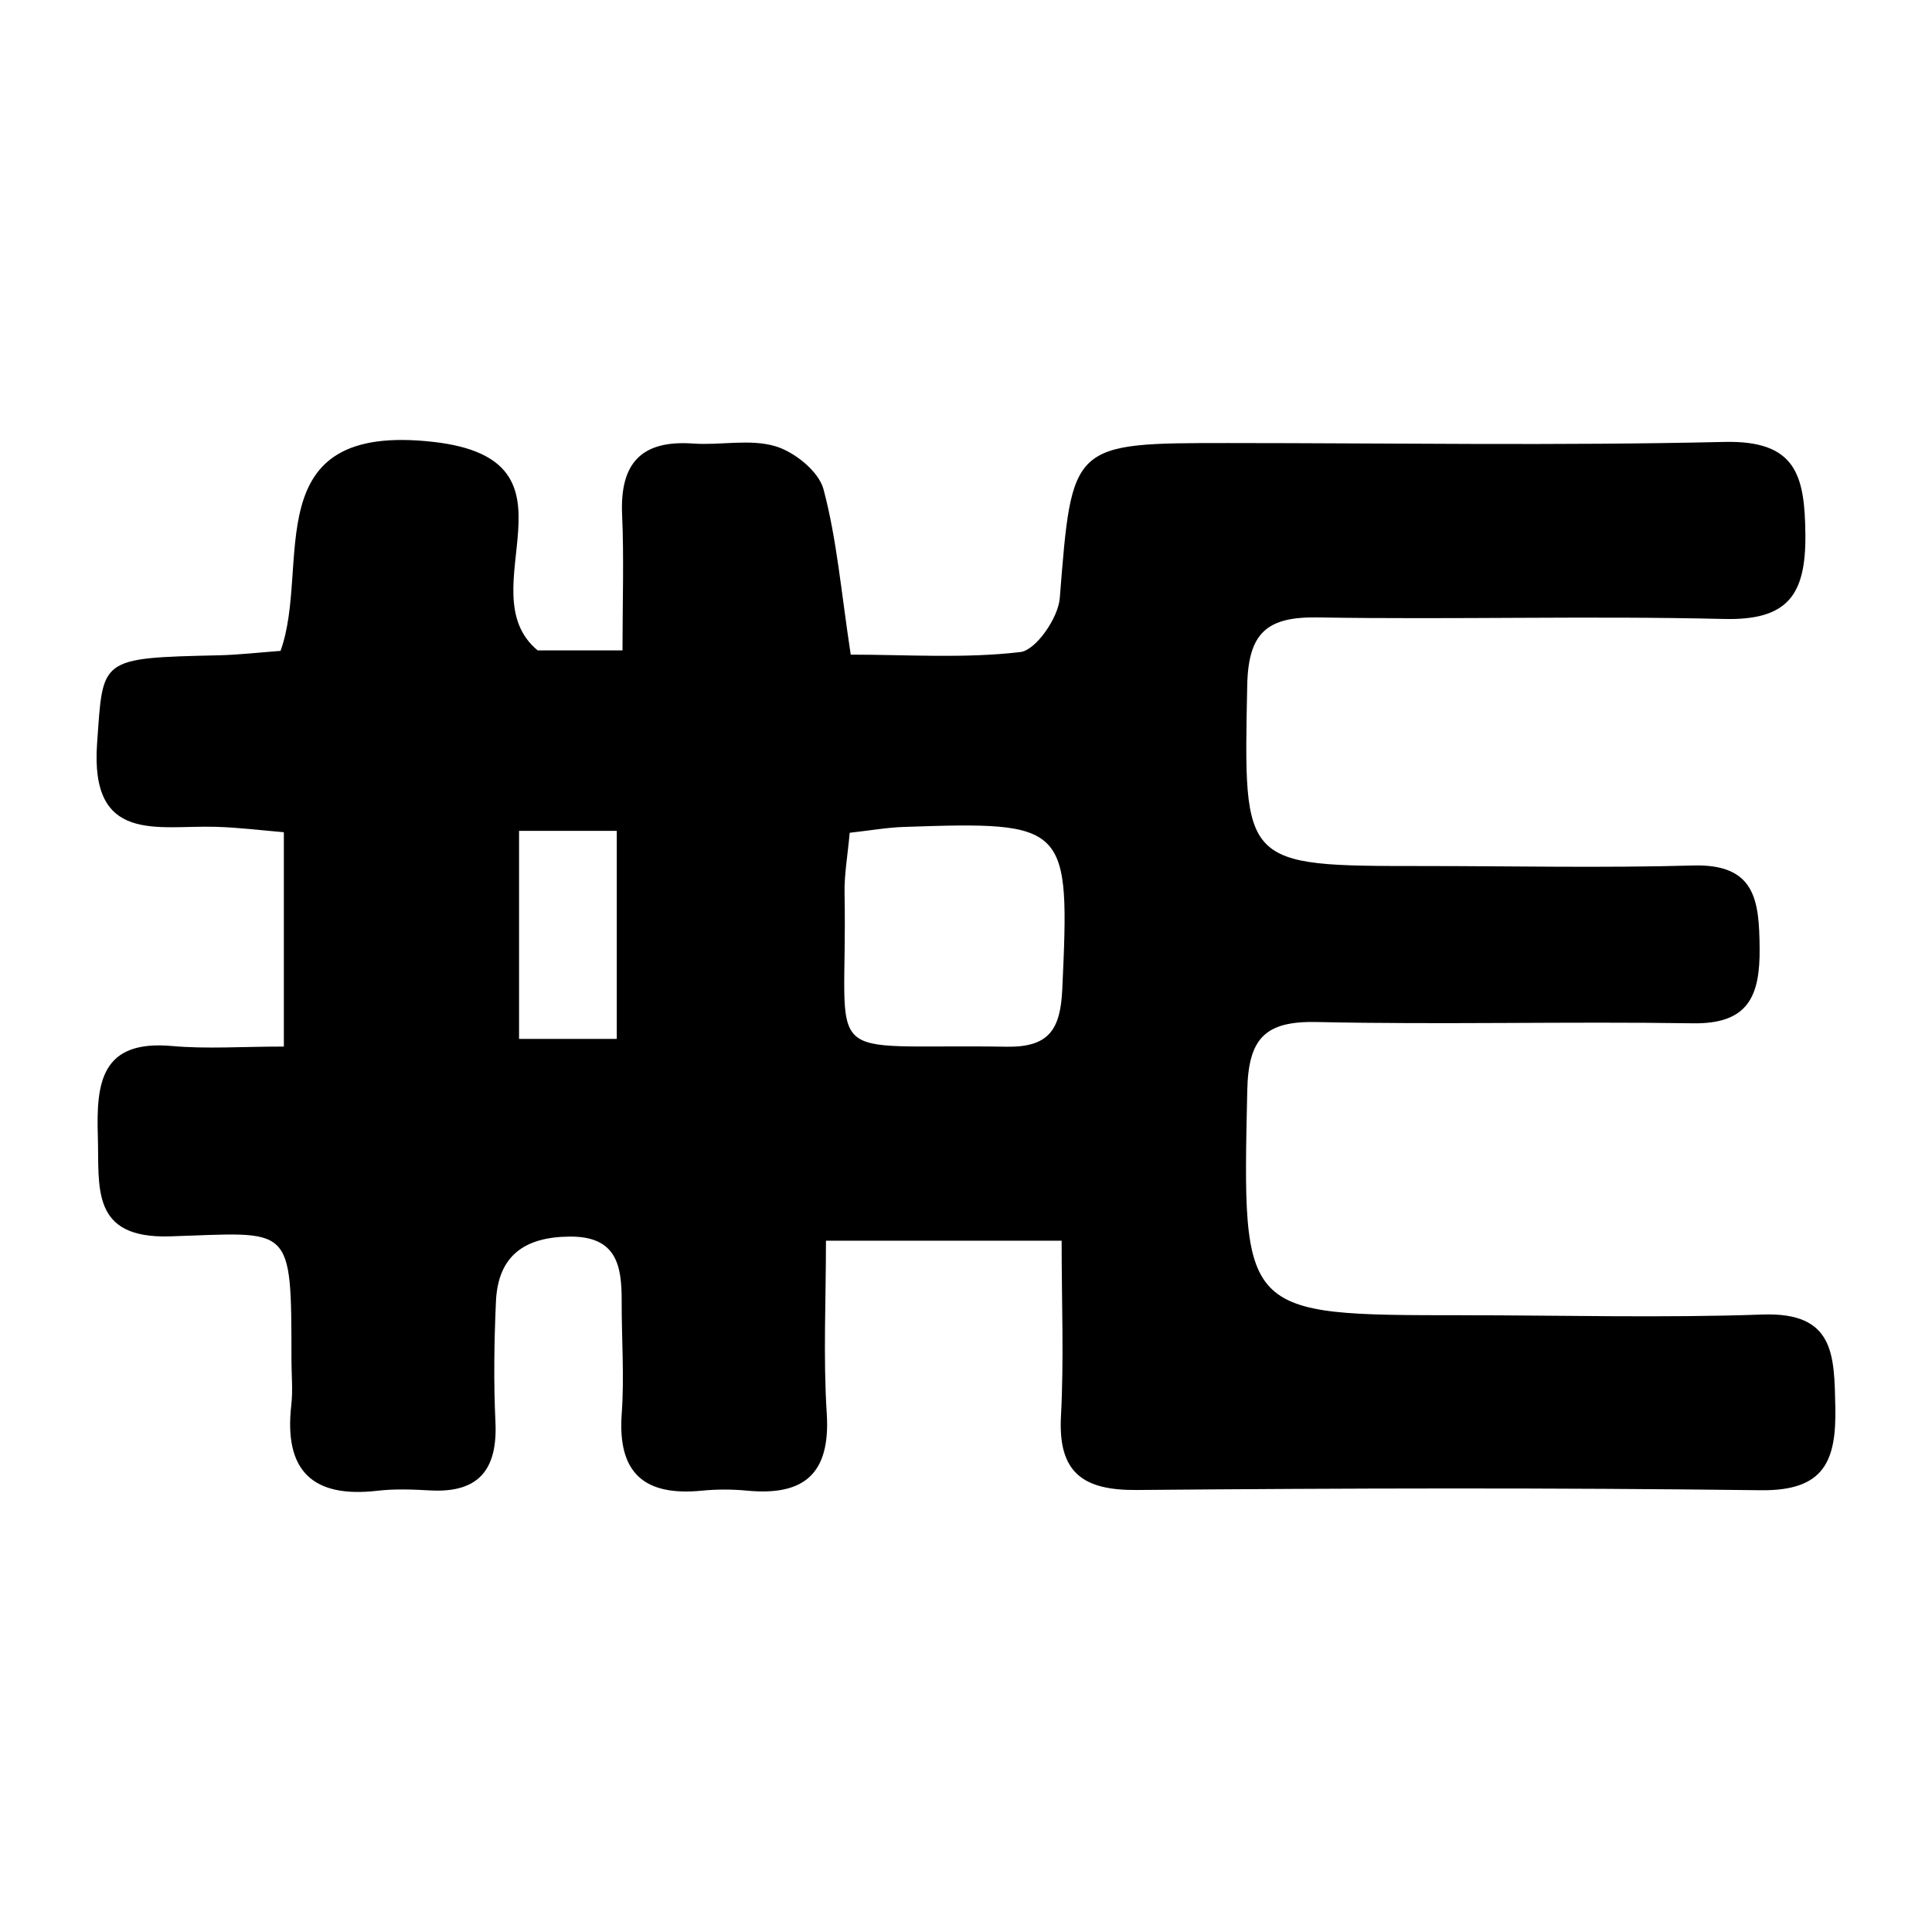
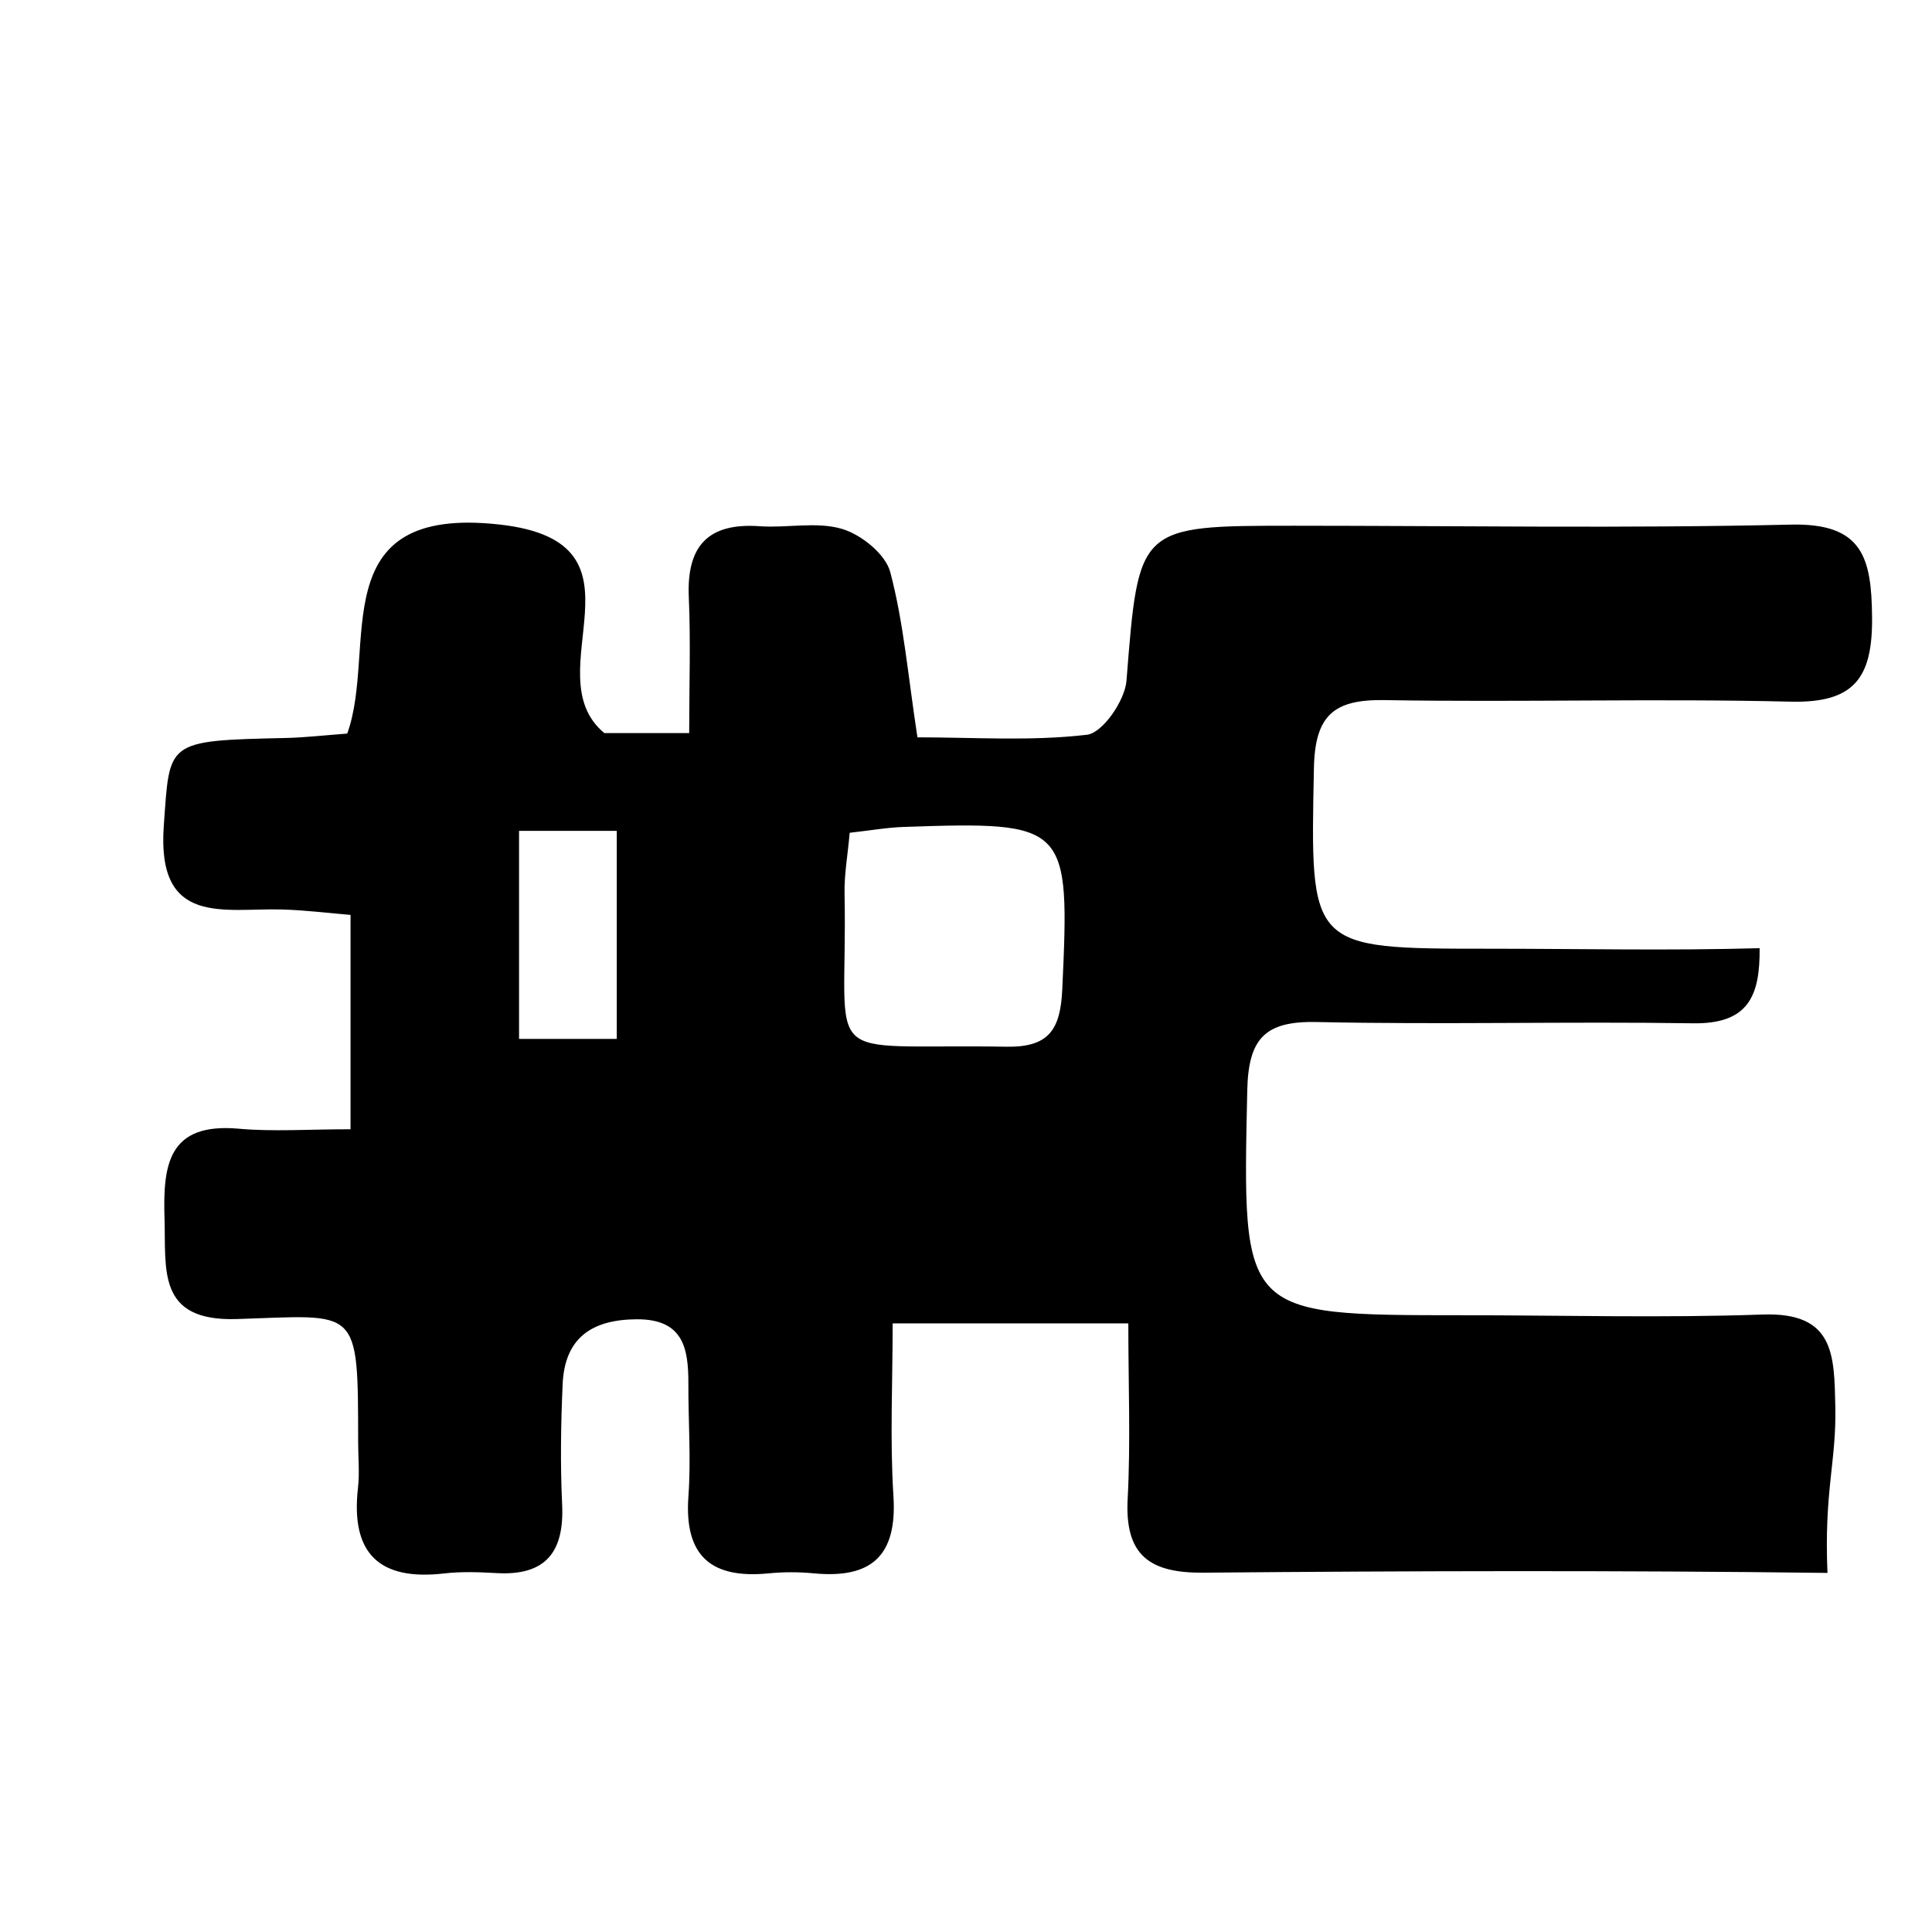
<svg xmlns="http://www.w3.org/2000/svg" version="1.1" id="Layer_1" x="0px" y="0px" viewBox="0 0 500 500" style="enable-background:new 0 0 500 500;" xml:space="preserve">
  <style type="text/css">
	.st0{fill:#070707;}
	.st1{fill:#FFFFFF;}
	.st2{fill-rule:evenodd;clip-rule:evenodd;}
	.st3{fill:#C12A21;}
	.st4{fill:#272425;}
	.st5{fill:#221F1E;}
	.st6{opacity:0.93;}
	.st7{fill:none;}
	.st8{fill-rule:evenodd;clip-rule:evenodd;stroke:#000000;stroke-width:0.047;stroke-miterlimit:2.613;}
</style>
-   <path d="M474.98,364.14c-0.29-13.43-0.14-24.6-18.83-23.94c-25.91,0.91-51.88,0.19-77.82,0.18c-57.21-0.01-56.8,0.01-55.54-58.16  c0.29-13.58,4.66-18.02,18.05-17.72c32.41,0.71,64.86-0.17,97.28,0.33c14.31,0.22,17.39-6.99,17.27-19.44  c-0.12-12.34-1.04-21.86-17.26-21.4c-23.33,0.66-46.69,0.14-70.04,0.14c-46.75-0.01-46.24,0.01-45.31-46.71  c0.27-13.8,5.21-17.85,18.32-17.63c35.01,0.59,70.06-0.45,105.06,0.4c16.51,0.4,21.22-6.18,21.07-21.88  c-0.15-15.35-2.4-24.37-21.01-23.94c-42.78,1-85.61,0.3-128.42,0.29c-40.7,0-40.35,0.03-43.53,40.13  c-0.4,5.11-6.16,13.48-10.2,13.96c-14.45,1.71-29.22,0.67-43.9,0.67c-2.49-16.31-3.6-29.86-7.04-42.78  c-1.23-4.64-7.5-9.69-12.48-11.16c-6.57-1.95-14.16-0.19-21.26-0.69c-13.42-0.96-18.97,5.11-18.39,18.34  c0.5,11.43,0.1,22.9,0.1,35.19c-10.57,0-18.01,0-21.96,0c-18.54-15.37,14.08-49.28-26.93-53.95c-46.47-5.29-31.63,32.11-39.61,54.08  c-5.71,0.42-10.81,1.02-15.91,1.14c-31.31,0.7-29.97,0.76-31.56,22.71c-1.9,26.24,15.66,21.23,30.69,21.68  c6.15,0.18,12.29,0.96,17.64,1.4c0,19.56,0,36.7,0,55.47c-10.89,0-19.97,0.66-28.92-0.14c-18.36-1.65-19.65,9.44-19.22,23.32  c0.41,13.21-2.01,26.58,18.68,25.94c31.6-0.98,31.4-3.74,31.43,31.97c0,3.89,0.4,7.83-0.04,11.67  c-1.95,16.99,5.45,24.16,22.35,22.19c4.48-0.52,9.08-0.33,13.61-0.08c12.7,0.7,17.44-5.55,16.87-17.74  c-0.49-10.35-0.33-20.76,0.13-31.12c0.52-11.92,7.43-16.75,19.11-16.83c12.11-0.09,13.46,7.45,13.43,16.69  c-0.03,9.73,0.71,19.5,0.01,29.17c-1.12,15.53,6.01,21.35,20.8,19.89c3.85-0.38,7.81-0.37,11.66,0c14.83,1.41,21.6-4.44,20.6-20.02  c-0.93-14.6-0.2-29.32-0.2-44.67c21.54,0,39.99,0,60.99,0c0,15.94,0.61,30.7-0.17,45.39c-0.78,14.61,5.63,19.25,19.61,19.13  c53.83-0.47,107.67-0.61,161.5,0.06C472.04,385.87,475.28,378.22,474.98,364.14z M159.62,268.87c-8.27,0-16.04,0-25.29,0  c0-17.54,0-34.56,0-53.85c8.97,0,16.44,0,25.29,0C159.62,233.01,159.62,250.03,159.62,268.87z M274.92,255.98  c-0.48,10.42-3.38,15.09-14.45,14.91c-49.72-0.83-41.01,6-41.9-39.63c-0.1-4.97,0.82-9.96,1.33-15.74  c5.32-0.59,9.65-1.36,14.01-1.51C276.48,212.55,276.87,213.3,274.92,255.98z" />
+   <path d="M474.98,364.14c-0.29-13.43-0.14-24.6-18.83-23.94c-25.91,0.91-51.88,0.19-77.82,0.18c-57.21-0.01-56.8,0.01-55.54-58.16  c0.29-13.58,4.66-18.02,18.05-17.72c32.41,0.71,64.86-0.17,97.28,0.33c14.31,0.22,17.39-6.99,17.27-19.44  c-23.33,0.66-46.69,0.14-70.04,0.14c-46.75-0.01-46.24,0.01-45.31-46.71  c0.27-13.8,5.21-17.85,18.32-17.63c35.01,0.59,70.06-0.45,105.06,0.4c16.51,0.4,21.22-6.18,21.07-21.88  c-0.15-15.35-2.4-24.37-21.01-23.94c-42.78,1-85.61,0.3-128.42,0.29c-40.7,0-40.35,0.03-43.53,40.13  c-0.4,5.11-6.16,13.48-10.2,13.96c-14.45,1.71-29.22,0.67-43.9,0.67c-2.49-16.31-3.6-29.86-7.04-42.78  c-1.23-4.64-7.5-9.69-12.48-11.16c-6.57-1.95-14.16-0.19-21.26-0.69c-13.42-0.96-18.97,5.11-18.39,18.34  c0.5,11.43,0.1,22.9,0.1,35.19c-10.57,0-18.01,0-21.96,0c-18.54-15.37,14.08-49.28-26.93-53.95c-46.47-5.29-31.63,32.11-39.61,54.08  c-5.71,0.42-10.81,1.02-15.91,1.14c-31.31,0.7-29.97,0.76-31.56,22.71c-1.9,26.24,15.66,21.23,30.69,21.68  c6.15,0.18,12.29,0.96,17.64,1.4c0,19.56,0,36.7,0,55.47c-10.89,0-19.97,0.66-28.92-0.14c-18.36-1.65-19.65,9.44-19.22,23.32  c0.41,13.21-2.01,26.58,18.68,25.94c31.6-0.98,31.4-3.74,31.43,31.97c0,3.89,0.4,7.83-0.04,11.67  c-1.95,16.99,5.45,24.16,22.35,22.19c4.48-0.52,9.08-0.33,13.61-0.08c12.7,0.7,17.44-5.55,16.87-17.74  c-0.49-10.35-0.33-20.76,0.13-31.12c0.52-11.92,7.43-16.75,19.11-16.83c12.11-0.09,13.46,7.45,13.43,16.69  c-0.03,9.73,0.71,19.5,0.01,29.17c-1.12,15.53,6.01,21.35,20.8,19.89c3.85-0.38,7.81-0.37,11.66,0c14.83,1.41,21.6-4.44,20.6-20.02  c-0.93-14.6-0.2-29.32-0.2-44.67c21.54,0,39.99,0,60.99,0c0,15.94,0.61,30.7-0.17,45.39c-0.78,14.61,5.63,19.25,19.61,19.13  c53.83-0.47,107.67-0.61,161.5,0.06C472.04,385.87,475.28,378.22,474.98,364.14z M159.62,268.87c-8.27,0-16.04,0-25.29,0  c0-17.54,0-34.56,0-53.85c8.97,0,16.44,0,25.29,0C159.62,233.01,159.62,250.03,159.62,268.87z M274.92,255.98  c-0.48,10.42-3.38,15.09-14.45,14.91c-49.72-0.83-41.01,6-41.9-39.63c-0.1-4.97,0.82-9.96,1.33-15.74  c5.32-0.59,9.65-1.36,14.01-1.51C276.48,212.55,276.87,213.3,274.92,255.98z" />
</svg>